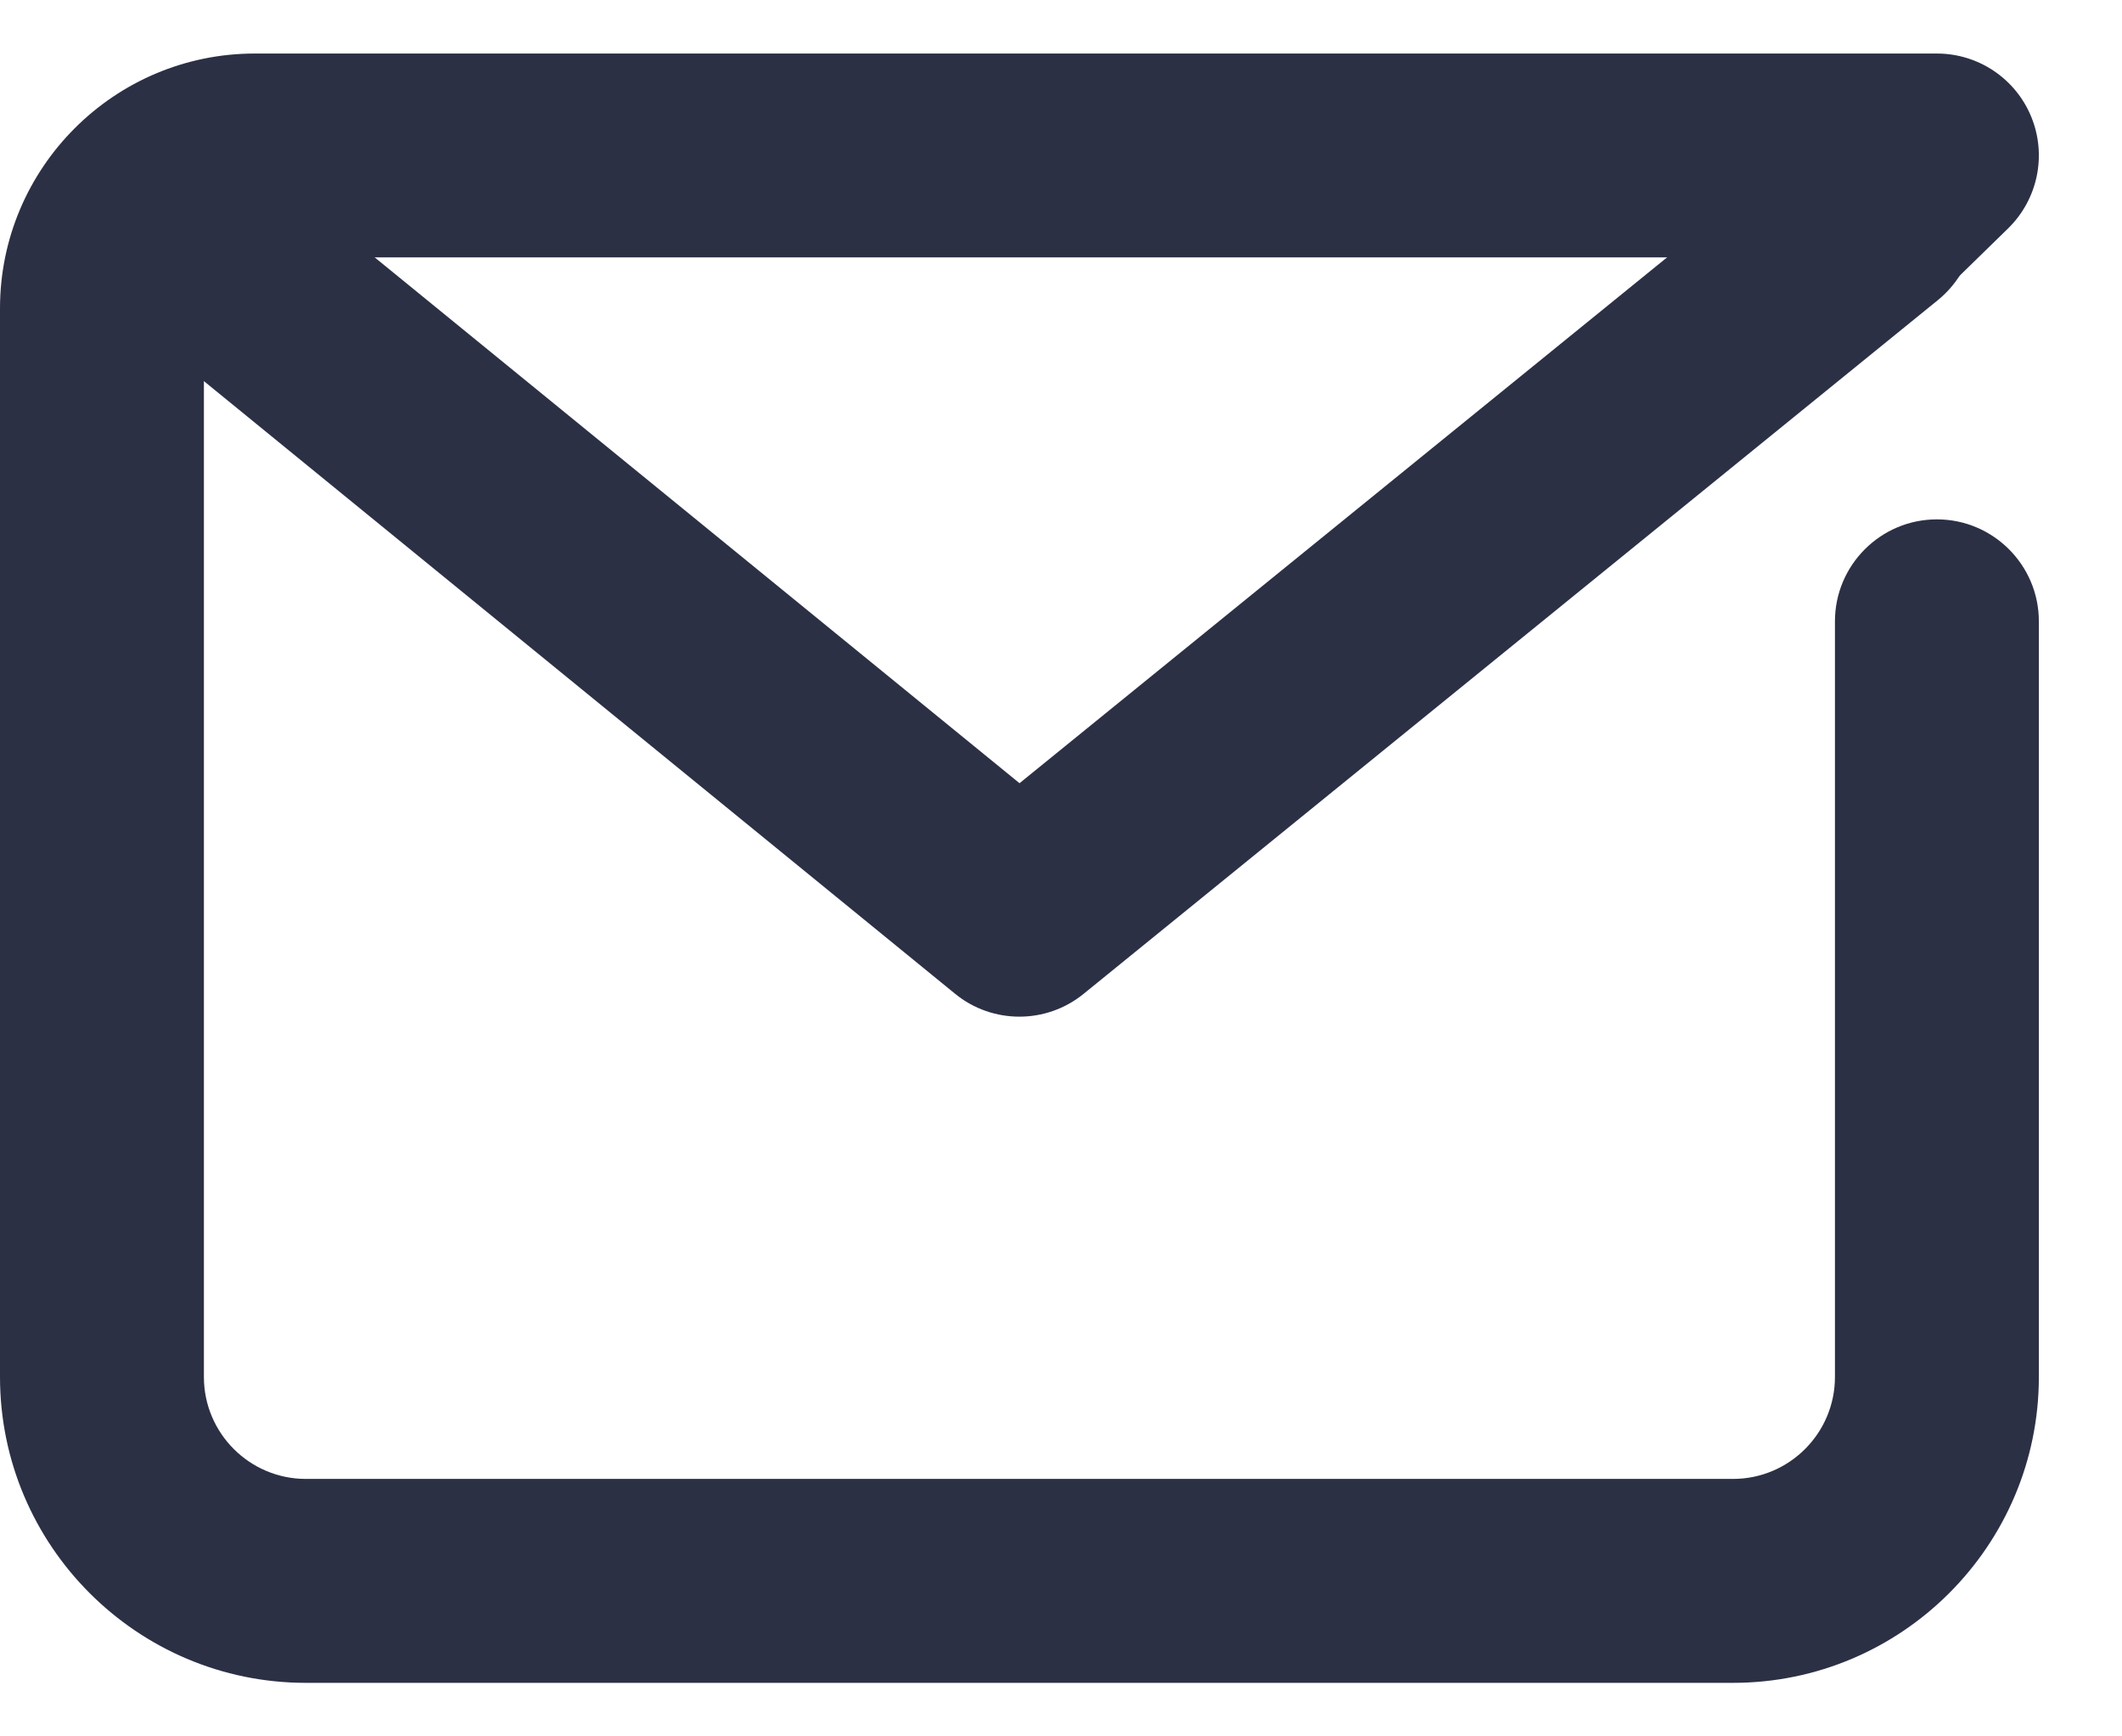
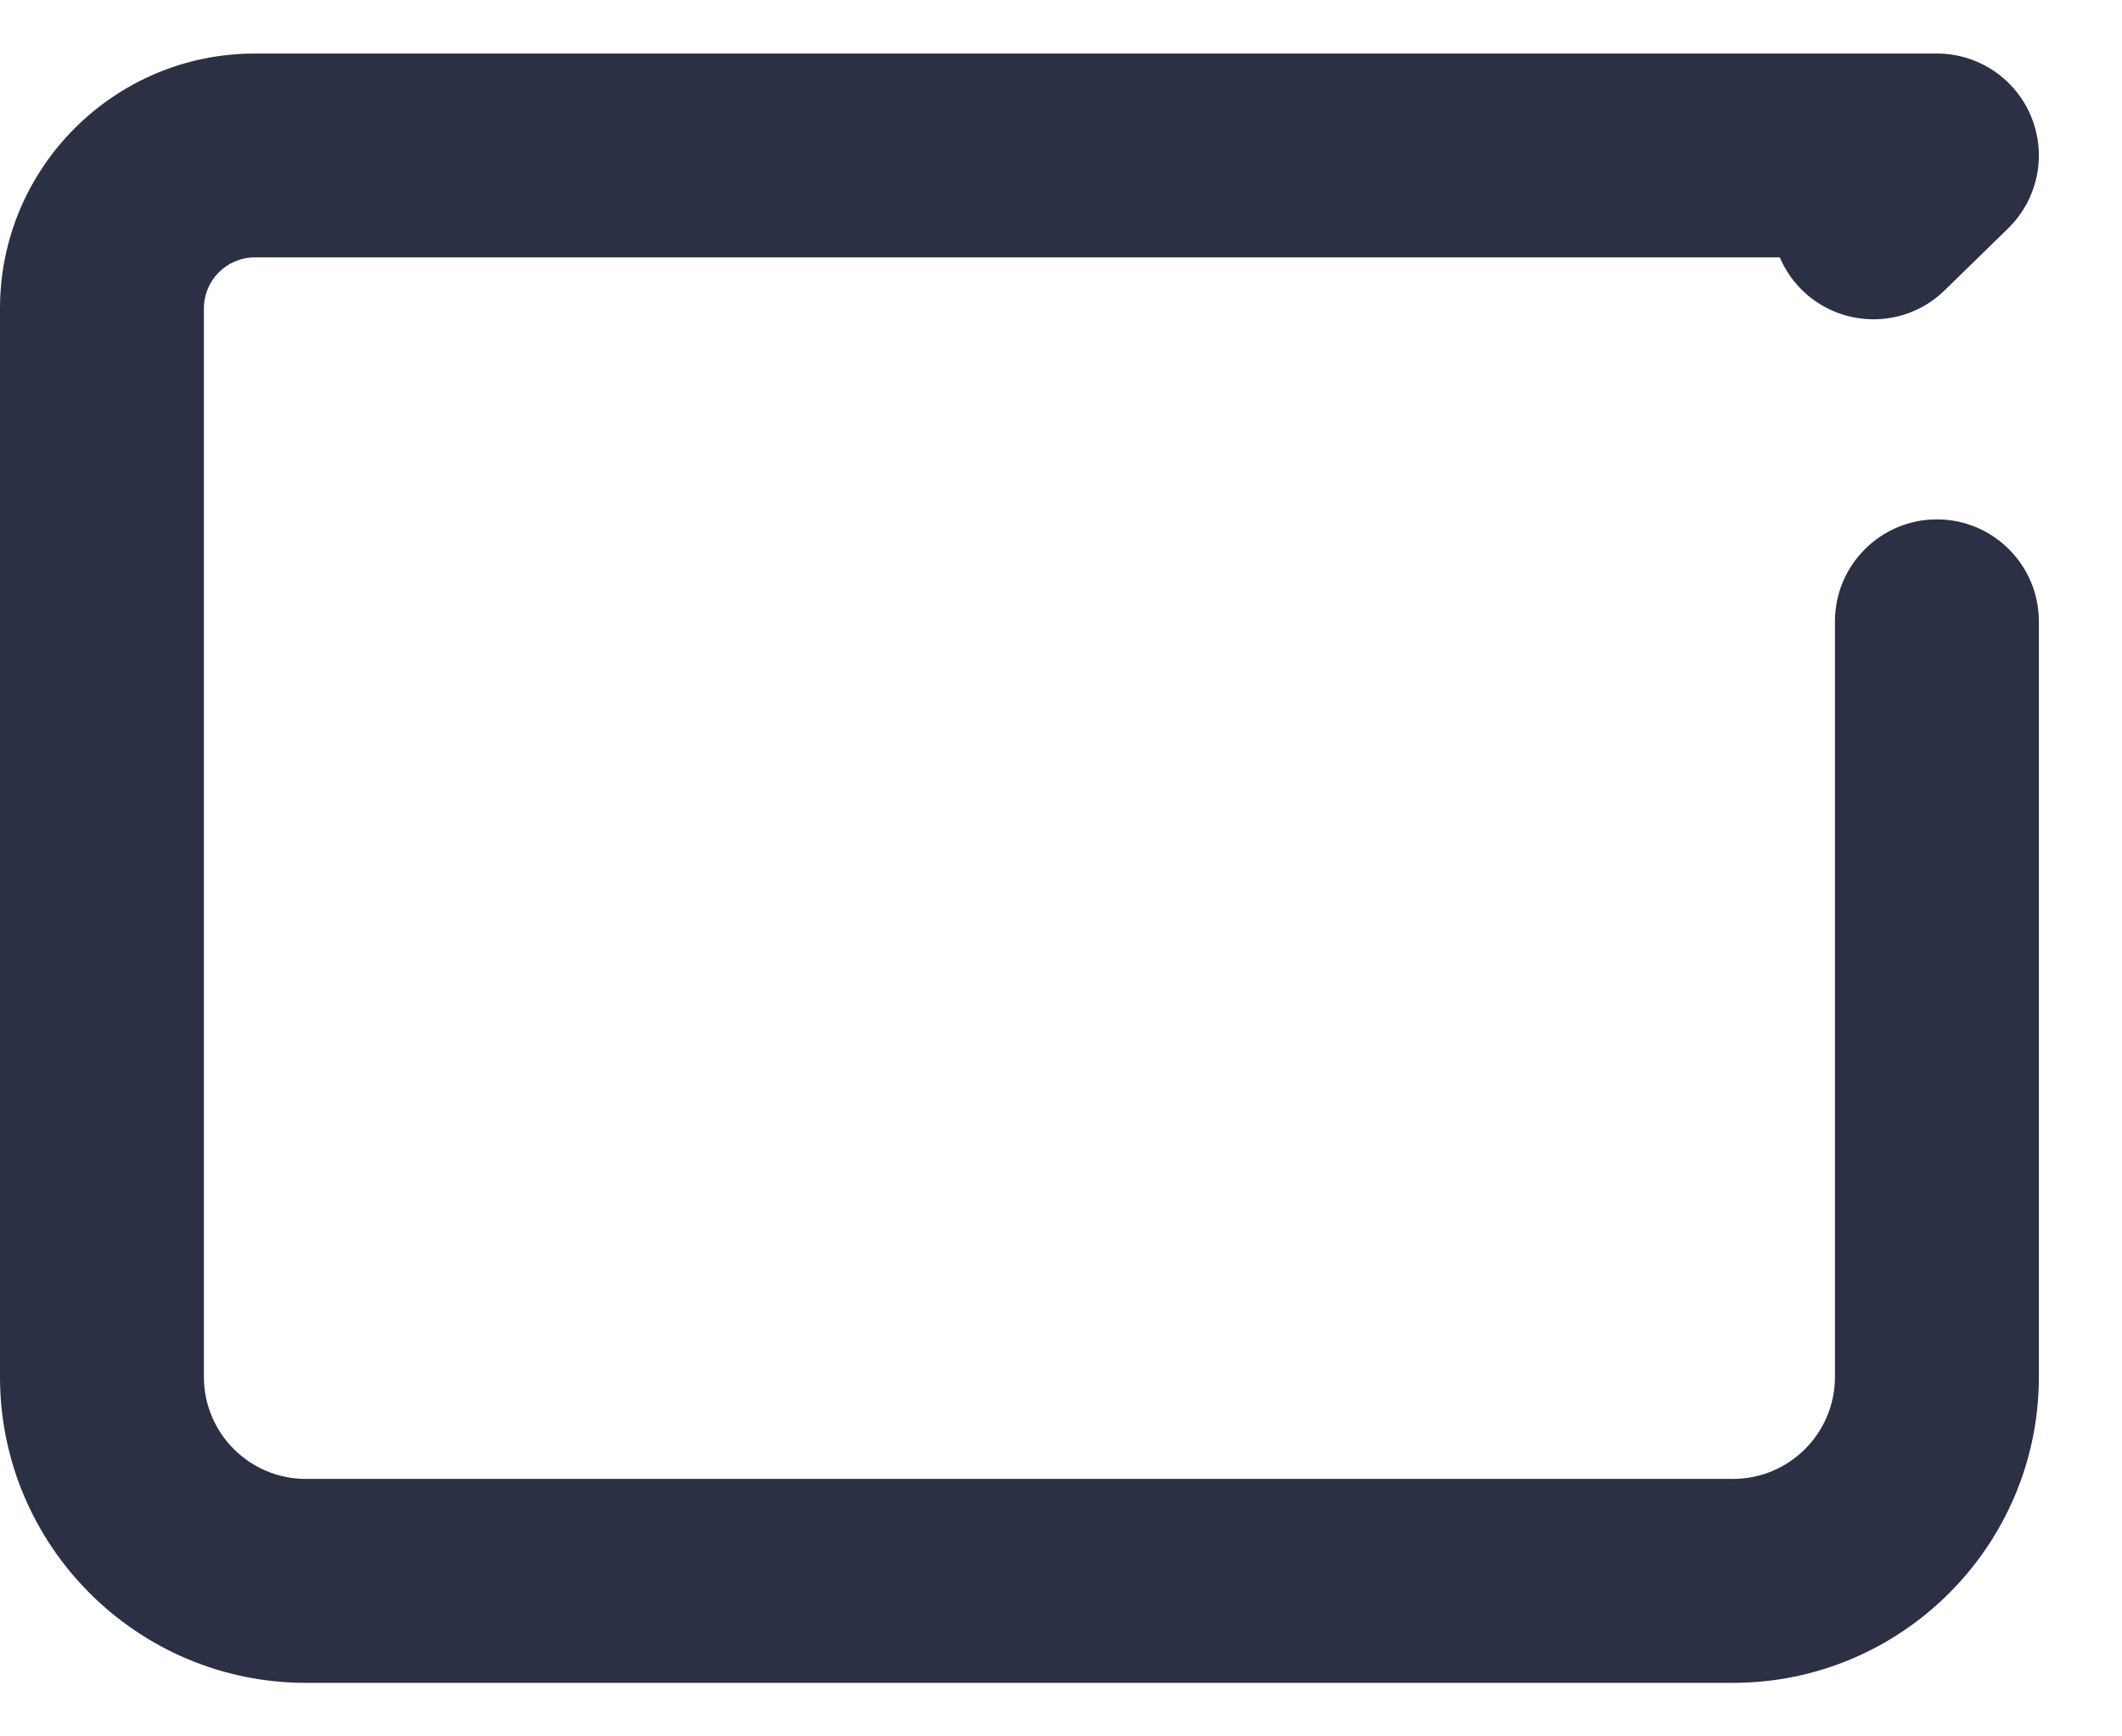
<svg xmlns="http://www.w3.org/2000/svg" width="22" height="18" viewBox="0 0 22 18" fill="none">
  <path d="M17.967 17.445H3.171C1.422 17.445 0 16.022 0 14.274V3.197C0 1.74 1.185 0.555 2.642 0.555H20.081C20.511 0.555 20.898 0.815 21.06 1.213C21.222 1.61 21.127 2.067 20.819 2.368L20.162 3.009C19.746 3.417 19.076 3.409 18.668 2.992C18.573 2.895 18.502 2.785 18.452 2.668H2.642C2.351 2.668 2.114 2.905 2.114 3.197V14.274C2.114 14.857 2.588 15.331 3.171 15.331H17.967C18.55 15.331 19.024 14.857 19.024 14.274V6.441C19.024 5.858 19.498 5.384 20.081 5.384C20.664 5.384 21.138 5.858 21.138 6.441V14.274C21.138 16.022 19.716 17.445 17.967 17.445Z" fill="#2C3045" />
-   <path d="M10.569 10.539C10.332 10.539 10.095 10.46 9.901 10.301L1.084 3.111C0.631 2.741 0.563 2.076 0.933 1.624C1.302 1.171 1.968 1.104 2.419 1.473L10.57 8.119L18.758 1.471C19.211 1.103 19.876 1.172 20.245 1.625C20.613 2.078 20.543 2.744 20.09 3.112L11.235 10.302C11.041 10.46 10.805 10.539 10.569 10.539Z" fill="#2C3045" />
</svg>